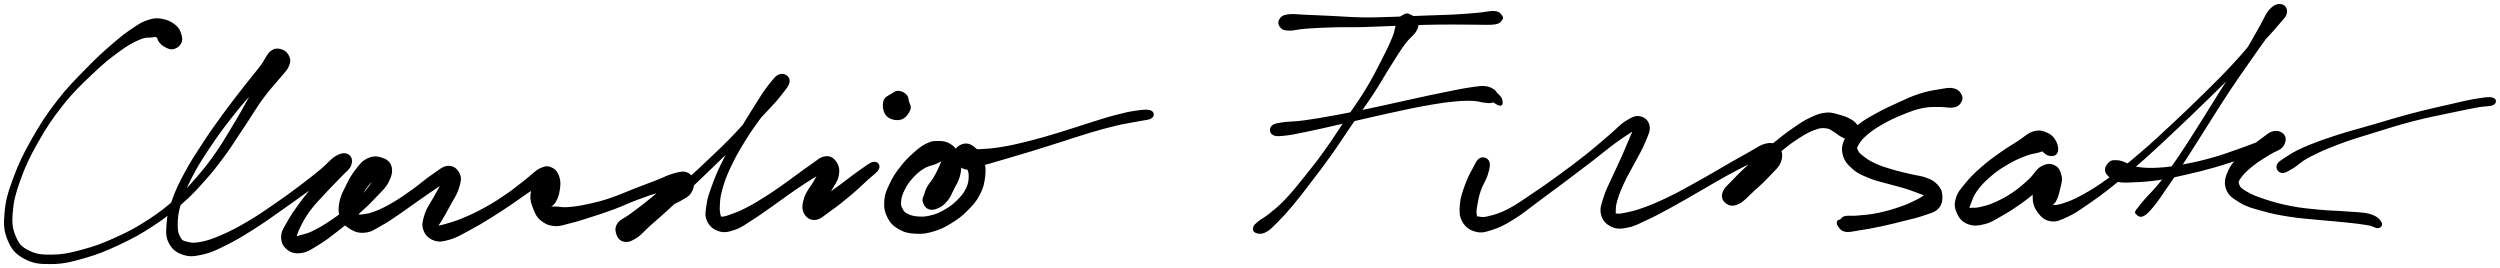
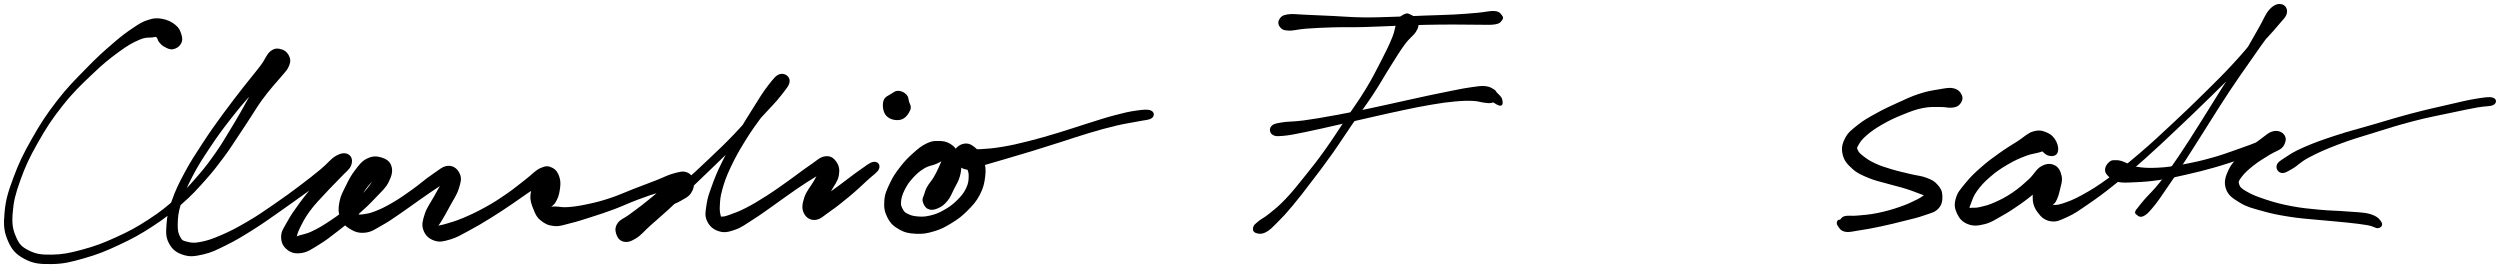
<svg xmlns="http://www.w3.org/2000/svg" id="canvas" viewBox="368.881 489.916 1560.872 167.382">
  <path d="M 481.45,516.98 C 482.40 515.26, 482.33 513.76, 481.64 511.52 C 480.95 509.28, 480.34 507.67, 478.02 505.80 C 475.69 503.92, 473.30 502.76, 470.00 502.16 C 466.70 501.57, 465.09 501.69, 461.51 502.83 C 457.92 503.97, 456.54 504.86, 452.08 507.85 C 447.63 510.84, 445.03 512.76, 439.23 517.79 C 433.42 522.81, 429.95 525.89, 423.07 532.97 C 416.20 540.04, 411.65 544.35, 404.85 553.15 C 398.06 561.96, 394.52 567.42, 389.09 577.00 C 383.67 586.57, 381.09 591.93, 377.72 601.01 C 374.35 610.10, 372.95 614.66, 372.24 622.42 C 371.53 630.17, 371.73 634.04, 374.16 639.79 C 376.59 645.53, 378.99 648.24, 384.41 651.14 C 389.83 654.04, 393.84 654.39, 401.26 654.28 C 408.69 654.18, 413.15 653.01, 421.53 650.61 C 429.90 648.22, 434.66 646.27, 443.15 642.30 C 451.64 638.32, 456.19 635.83, 463.98 630.75 C 471.76 625.67, 475.59 622.56, 482.09 616.88 C 488.59 611.19, 491.30 608.08, 496.47 602.32 C 501.65 596.56, 503.85 593.59, 507.97 588.09 C 512.09 582.59, 513.71 579.82, 517.08 574.80 C 520.46 569.79, 521.90 567.49, 524.84 563.01 C 527.79 558.53, 529.03 556.29, 531.80 552.42 C 534.57 548.55, 536.15 546.76, 538.70 543.66 C 541.24 540.57, 542.52 539.42, 544.52 536.94 C 546.52 534.46, 547.75 533.49, 548.69 531.26 C 549.63 529.02, 549.97 527.74, 549.21 525.76 C 548.46 523.78, 547.12 522.06, 544.92 521.34 C 542.72 520.62, 540.81 520.19, 538.21 522.16 C 535.61 524.13, 535.24 526.80, 531.92 531.19 C 528.61 535.58, 526.31 538.11, 521.64 544.11 C 516.98 550.12, 513.75 554.14, 508.60 561.21 C 503.44 568.28, 500.68 572.11, 495.87 579.47 C 491.07 586.82, 488.39 590.83, 484.55 597.99 C 480.71 605.15, 478.90 608.91, 476.66 615.26 C 474.42 621.61, 473.74 624.49, 473.36 629.74 C 472.99 634.99, 472.81 637.76, 474.78 641.51 C 476.76 645.26, 479.10 647.14, 483.23 648.50 C 487.36 649.87, 490.11 649.52, 495.43 648.33 C 500.74 647.15, 503.63 645.63, 509.80 642.59 C 515.96 639.55, 519.61 637.31, 526.26 633.15 C 532.91 628.99, 536.47 626.35, 543.03 621.78 C 549.60 617.22, 553.11 614.59, 559.09 610.35 C 565.06 606.10, 568.07 603.87, 572.91 600.55 C 577.74 597.22, 580.49 596.04, 583.26 593.73 C 586.03 591.43, 587.15 590.37, 586.77 589.02 C 586.40 587.68, 583.81 586.02, 581.40 587.02 C 578.98 588.01, 577.76 590.46, 574.68 594.01 C 571.60 597.55, 569.68 600.13, 565.99 604.75 C 562.30 609.36, 559.69 612.33, 556.23 617.08 C 552.77 621.83, 550.97 624.38, 548.71 628.49 C 546.44 632.61, 544.96 634.29, 544.90 637.67 C 544.85 641.04, 545.99 643.43, 548.43 645.37 C 550.87 647.32, 553.28 647.98, 557.12 647.38 C 560.96 646.77, 563.12 645.08, 567.63 642.34 C 572.14 639.61, 574.74 637.49, 579.66 633.70 C 584.58 629.92, 587.52 627.59, 592.23 623.42 C 596.94 619.25, 599.44 616.86, 603.21 612.84 C 606.98 608.83, 609.18 607.16, 611.10 603.35 C 613.02 599.55, 613.68 596.77, 612.81 593.83 C 611.94 590.89, 609.68 589.54, 606.75 588.66 C 603.82 587.77, 601.33 587.84, 598.16 589.41 C 594.99 590.98, 593.51 593.15, 590.92 596.52 C 588.32 599.89, 587.12 602.33, 585.19 606.27 C 583.26 610.20, 581.97 612.33, 581.28 616.18 C 580.59 620.02, 580.49 622.26, 581.75 625.51 C 583.00 628.75, 584.50 630.56, 587.54 632.39 C 590.58 634.23, 593.04 635.11, 596.94 634.67 C 600.85 634.24, 602.81 632.54, 607.07 630.20 C 611.33 627.87, 613.53 626.20, 618.25 623.01 C 622.96 619.82, 625.69 617.69, 630.65 614.25 C 635.61 610.81, 638.97 608.39, 643.04 605.80 C 647.11 603.20, 649.54 602.61, 651.01 601.26 C 652.48 599.91, 651.40 598.61, 650.38 599.02 C 649.37 599.44, 648.02 600.48, 645.94 603.34 C 643.87 606.20, 642.30 609.23, 640.02 613.32 C 637.73 617.42, 635.77 619.82, 634.50 623.82 C 633.23 627.83, 632.54 630.19, 633.67 633.35 C 634.79 636.52, 636.90 638.52, 640.12 639.64 C 643.34 640.76, 645.51 640.21, 649.79 638.96 C 654.07 637.72, 656.42 636.15, 661.54 633.43 C 666.65 630.71, 669.94 628.72, 675.37 625.36 C 680.81 621.99, 683.59 620.05, 688.72 616.61 C 693.86 613.17, 696.61 610.93, 701.07 608.15 C 705.53 605.38, 708.66 604.61, 711.04 602.72 C 713.42 600.83, 713.28 599.54, 712.97 598.72 C 712.66 597.90, 711.29 597.71, 709.48 598.62 C 707.66 599.54, 705.68 600.68, 703.90 603.30 C 702.12 605.91, 700.89 608.30, 700.58 611.71 C 700.28 615.11, 701.15 617.25, 702.38 620.33 C 703.61 623.41, 704.24 625.07, 706.74 627.11 C 709.24 629.15, 711.22 630.20, 714.86 630.54 C 718.51 630.87, 720.36 629.91, 724.97 628.79 C 729.57 627.67, 732.46 626.68, 737.88 624.95 C 743.31 623.21, 746.32 622.27, 752.09 620.11 C 757.87 617.95, 761.01 616.31, 766.77 614.16 C 772.53 612.01, 775.90 610.82, 780.90 609.36 C 785.90 607.89, 788.40 607.73, 791.77 606.82 C 795.14 605.91, 796.60 605.78, 797.75 604.79 C 798.90 603.79, 798.54 602.63, 797.53 601.84 C 796.52 601.05, 794.87 600.31, 792.71 600.84 C 790.54 601.37, 789.45 602.46, 786.72 604.49 C 783.99 606.52, 782.32 608.28, 779.06 610.99 C 775.80 613.70, 773.88 615.34, 770.42 618.04 C 766.96 620.74, 764.85 622.22, 761.77 624.50 C 758.68 626.78, 756.53 627.21, 754.98 629.43 C 753.43 631.65, 753.37 633.44, 754.02 635.61 C 754.66 637.78, 755.89 639.72, 758.21 640.27 C 760.53 640.82, 762.32 640.36, 765.62 638.36 C 768.93 636.35, 770.57 633.95, 774.73 630.25 C 778.90 626.55, 781.37 624.51, 786.44 619.86 C 791.51 615.21, 794.33 612.46, 800.08 606.98 C 805.83 601.51, 809.03 598.47, 815.18 592.48 C 821.33 586.48, 824.92 583.11, 830.83 577.01 C 836.73 570.91, 839.64 567.51, 844.68 561.98 C 849.73 556.44, 852.71 553.66, 856.05 549.34 C 859.40 545.03, 861.39 542.94, 861.40 540.40 C 861.41 537.86, 858.61 535.99, 856.09 536.63 C 853.58 537.28, 852.14 539.42, 848.81 543.63 C 845.48 547.85, 843.38 551.50, 839.47 557.70 C 835.55 563.90, 833.15 567.77, 829.23 574.61 C 825.30 581.46, 822.93 585.56, 819.83 591.91 C 816.73 598.26, 815.57 601.25, 813.72 606.38 C 811.86 611.52, 811.14 613.38, 810.53 617.59 C 809.93 621.80, 809.24 624.21, 810.67 627.44 C 812.10 630.68, 814.31 632.67, 817.68 633.77 C 821.04 634.86, 823.32 634.36, 827.50 632.94 C 831.68 631.52, 833.77 629.72, 838.58 626.68 C 843.40 623.65, 846.17 621.54, 851.56 617.76 C 856.96 613.99, 860.16 611.47, 865.55 607.82 C 870.95 604.16, 874.27 602.00, 878.53 599.48 C 882.78 596.96, 885.20 596.62, 886.84 595.23 C 888.47 593.84, 887.63 592.52, 886.72 592.52 C 885.81 592.52, 884.17 593.04, 882.29 595.22 C 880.41 597.39, 879.47 599.73, 877.32 603.38 C 875.16 607.02, 872.74 609.58, 871.50 613.42 C 870.27 617.26, 869.87 619.92, 871.12 622.58 C 872.37 625.24, 874.60 626.96, 877.76 626.73 C 880.92 626.50, 882.65 624.38, 886.92 621.43 C 891.20 618.48, 894.49 615.83, 899.12 611.97 C 903.75 608.11, 906.43 605.50, 910.05 602.14 C 913.67 598.78, 916.36 597.29, 917.22 595.16 C 918.09 593.02, 916.68 591.16, 914.38 591.46 C 912.07 591.77, 909.78 593.90, 905.70 596.69 C 901.62 599.48, 898.75 601.90, 893.98 605.41 C 889.21 608.93, 885.77 611.42, 881.85 614.26 C 877.94 617.10, 875.49 617.85, 874.41 619.62 C 873.33 621.38, 874.95 623.25, 876.46 623.08 C 877.98 622.92, 879.82 621.63, 882.00 618.80 C 884.17 615.98, 885.34 612.81, 887.35 608.97 C 889.37 605.13, 891.39 603.13, 892.07 599.60 C 892.74 596.07, 892.33 593.65, 890.73 591.33 C 889.14 589.01, 887.29 587.56, 884.10 588.00 C 880.90 588.44, 879.18 590.57, 874.77 593.52 C 870.36 596.47, 867.39 598.95, 862.04 602.74 C 856.68 606.52, 853.43 608.95, 847.99 612.43 C 842.55 615.91, 839.52 617.74, 834.84 620.15 C 830.15 622.56, 827.60 623.39, 824.56 624.49 C 821.51 625.58, 820.85 625.63, 819.61 625.64 C 818.37 625.64, 818.71 625.97, 818.34 624.51 C 817.98 623.06, 817.61 621.64, 817.80 618.37 C 818.00 615.11, 817.98 613.03, 819.34 608.20 C 820.70 603.36, 821.69 600.36, 824.59 594.19 C 827.50 588.03, 829.79 583.93, 833.85 577.37 C 837.91 570.80, 840.67 567.18, 844.88 561.36 C 849.08 555.53, 851.87 552.37, 854.88 548.25 C 857.90 544.13, 859.59 542.81, 859.95 540.76 C 860.31 538.72, 858.46 537.06, 856.69 538.03 C 854.93 538.99, 854.27 541.43, 851.14 545.59 C 848.01 549.74, 845.74 553.13, 841.04 558.81 C 836.34 564.49, 833.44 567.87, 827.65 573.97 C 821.86 580.06, 818.26 583.38, 812.08 589.27 C 805.91 595.15, 802.66 598.17, 796.77 603.38 C 790.88 608.59, 788.01 611.25, 782.65 615.32 C 777.28 619.39, 774.55 621.00, 769.95 623.74 C 765.34 626.48, 762.52 627.06, 759.63 629.03 C 756.75 631.00, 755.93 631.94, 755.51 633.60 C 755.09 635.26, 756.21 636.55, 757.53 637.32 C 758.86 638.09, 760.04 638.48, 762.13 637.47 C 764.22 636.45, 765.18 634.68, 767.97 632.25 C 770.76 629.82, 772.71 627.93, 776.09 625.32 C 779.46 622.70, 781.34 621.25, 784.85 619.16 C 788.36 617.07, 790.63 616.67, 793.64 614.87 C 796.66 613.08, 798.36 612.53, 799.92 610.18 C 801.49 607.83, 801.95 605.55, 801.47 603.11 C 801.00 600.67, 799.92 598.86, 797.54 597.97 C 795.16 597.08, 793.35 597.68, 789.59 598.68 C 785.82 599.67, 783.72 601.01, 778.72 602.95 C 773.71 604.88, 770.32 606.14, 764.57 608.36 C 758.82 610.59, 755.68 612.17, 749.96 614.06 C 744.24 615.96, 741.27 616.70, 735.98 617.83 C 730.68 618.96, 727.59 619.43, 723.49 619.73 C 719.39 620.03, 717.90 619.33, 715.49 619.33 C 713.08 619.32, 712.18 619.73, 711.45 619.72 C 710.72 619.71, 711.06 620.06, 711.85 619.26 C 712.65 618.47, 714.24 617.85, 715.43 615.76 C 716.63 613.68, 717.37 611.84, 717.83 608.84 C 718.29 605.84, 718.59 603.50, 717.72 600.76 C 716.85 598.01, 715.72 596.22, 713.50 595.12 C 711.28 594.02, 709.87 593.79, 706.60 595.26 C 703.33 596.73, 701.42 599.23, 697.15 602.48 C 692.89 605.72, 690.28 608.05, 685.26 611.50 C 680.24 614.95, 677.49 616.74, 672.08 619.73 C 666.67 622.72, 663.18 624.36, 658.21 626.46 C 653.23 628.55, 650.57 629.20, 647.21 630.21 C 643.85 631.23, 642.72 631.12, 641.41 631.52 C 640.10 631.93, 640.17 632.93, 640.67 632.23 C 641.17 631.52, 642.18 630.75, 643.91 627.99 C 645.64 625.23, 647.13 622.48, 649.32 618.42 C 651.50 614.35, 653.57 611.61, 654.81 607.67 C 656.06 603.72, 656.74 601.44, 655.52 598.70 C 654.31 595.95, 652.08 593.81, 648.74 593.94 C 645.41 594.08, 643.27 596.43, 638.85 599.36 C 634.44 602.29, 631.58 605.10, 626.67 608.58 C 621.77 612.07, 619.01 614.06, 614.33 616.80 C 609.65 619.54, 607.03 620.79, 603.29 622.27 C 599.54 623.75, 597.90 623.86, 595.61 624.21 C 593.32 624.56, 592.87 624.28, 591.83 624.02 C 590.79 623.77, 590.44 623.98, 590.42 622.93 C 590.39 621.88, 590.86 621.12, 591.72 618.77 C 592.57 616.42, 593.03 614.14, 594.67 611.17 C 596.32 608.21, 597.78 606.32, 599.92 603.94 C 602.06 601.57, 603.98 601.08, 605.39 599.30 C 606.81 597.52, 606.91 596.05, 607.01 595.04 C 607.10 594.03, 606.49 593.36, 605.86 594.26 C 605.23 595.17, 605.40 596.75, 603.86 599.57 C 602.32 602.38, 601.33 604.55, 598.16 608.34 C 594.98 612.14, 592.48 614.63, 587.96 618.55 C 583.44 622.48, 580.41 624.71, 575.54 627.98 C 570.67 631.25, 567.81 632.93, 563.60 634.91 C 559.40 636.89, 556.95 636.77, 554.52 637.88 C 552.10 638.98, 551.79 640.19, 551.50 640.44 C 551.21 640.68, 552.25 640.75, 553.07 639.09 C 553.89 637.43, 553.82 635.69, 555.61 632.14 C 557.39 628.58, 558.73 625.76, 562.01 621.31 C 565.29 616.86, 568.11 614.15, 572.01 609.90 C 575.90 605.65, 578.33 603.48, 581.47 600.08 C 584.60 596.67, 586.72 595.53, 587.70 592.88 C 588.67 590.24, 588.05 587.92, 586.33 586.85 C 584.61 585.77, 582.47 585.70, 579.10 587.52 C 575.72 589.34, 574.03 592.17, 569.44 595.94 C 564.86 599.71, 562.00 601.99, 556.18 606.36 C 550.35 610.74, 546.82 613.35, 540.30 617.82 C 533.78 622.29, 530.18 624.85, 523.57 628.71 C 516.96 632.57, 513.18 634.57, 507.27 637.13 C 501.35 639.68, 498.37 640.66, 494.00 641.49 C 489.63 642.32, 488.00 641.94, 485.41 641.28 C 482.81 640.62, 482.24 640.44, 481.03 638.20 C 479.82 635.95, 479.26 634.30, 479.34 630.03 C 479.42 625.76, 479.60 622.82, 481.43 616.83 C 483.26 610.84, 484.87 607.06, 488.48 600.06 C 492.09 593.07, 494.72 589.05, 499.50 581.85 C 504.28 574.65, 507.06 570.86, 512.37 564.06 C 517.68 557.26, 520.97 553.33, 526.05 547.86 C 531.13 542.39, 533.76 540.12, 537.79 536.70 C 541.81 533.29, 544.33 532.93, 546.18 530.80 C 548.02 528.68, 547.53 527.53, 547.00 526.07 C 546.48 524.62, 545.05 523.63, 543.56 523.52 C 542.06 523.42, 540.97 523.96, 539.52 525.55 C 538.08 527.13, 537.84 528.75, 536.35 531.44 C 534.87 534.13, 534.16 535.56, 532.10 539.01 C 530.03 542.45, 528.49 544.47, 526.02 548.64 C 523.54 552.81, 522.41 555.20, 519.73 559.86 C 517.04 564.51, 515.71 566.83, 512.59 571.91 C 509.46 577.00, 507.98 579.78, 504.11 585.29 C 500.23 590.80, 498.17 593.75, 493.23 599.46 C 488.29 605.17, 485.70 608.25, 479.41 613.84 C 473.13 619.44, 469.41 622.48, 461.81 627.42 C 454.21 632.36, 449.72 634.77, 441.42 638.54 C 433.12 642.31, 428.36 644.09, 420.31 646.26 C 412.27 648.43, 407.92 649.31, 401.19 649.40 C 394.47 649.50, 391.25 649.03, 386.69 646.75 C 382.13 644.46, 380.48 642.77, 378.41 637.97 C 376.33 633.17, 375.76 629.90, 376.31 622.76 C 376.85 615.62, 377.97 611.07, 381.13 602.25 C 384.29 593.44, 386.79 588.08, 392.11 578.71 C 397.43 569.34, 400.93 563.94, 407.72 555.40 C 414.51 546.85, 419.08 542.65, 426.06 535.98 C 433.04 529.31, 436.70 526.37, 442.62 522.04 C 448.54 517.70, 451.40 516.16, 455.67 514.30 C 459.93 512.45, 461.71 513.07, 463.95 512.78 C 466.19 512.49, 465.93 512.20, 466.87 512.85 C 467.82 513.50, 467.63 514.83, 468.66 516.03 C 469.69 517.22, 470.37 518.02, 472.02 518.85 C 473.66 519.67, 474.99 520.51, 476.88 520.14 C 478.76 519.76, 480.49 518.70, 481.45 516.98" style="stroke: black; fill: black;" />
  <path d="M 930.00,547.14 C 928.28 547.02, 927.71 547.52, 925.88 548.73 C 924.06 549.95, 921.53 550.59, 920.88 553.22 C 920.24 555.86, 920.61 559.73, 922.65 561.91 C 924.70 564.10, 928.30 564.85, 931.11 564.17 C 933.92 563.48, 935.75 560.67, 936.71 558.48 C 937.66 556.30, 936.33 555.08, 935.89 553.25 C 935.44 551.42, 935.65 550.56, 934.47 549.34 C 933.30 548.11, 931.71 547.26, 930.00 547.14" style="stroke: black; fill: black;" />
  <path d="M 948.52,619.95 C 950.26 620.75, 951.90 620.51, 954.20 619.53 C 956.49 618.56, 958.01 617.45, 959.99 615.07 C 961.98 612.70, 962.57 610.69, 964.12 607.64 C 965.66 604.59, 966.85 603.00, 967.71 599.81 C 968.58 596.62, 968.68 594.62, 968.44 591.69 C 968.21 588.76, 967.87 587.47, 966.55 585.15 C 965.22 582.84, 964.15 581.45, 961.84 580.11 C 959.53 578.76, 957.84 578.47, 955.00 578.43 C 952.15 578.39, 950.77 578.40, 947.62 579.91 C 944.47 581.41, 942.52 583.04, 939.25 585.96 C 935.97 588.88, 934.09 590.84, 931.24 594.52 C 928.40 598.19, 926.97 600.21, 925.02 604.34 C 923.07 608.47, 921.81 610.92, 921.50 615.17 C 921.18 619.41, 921.61 622.05, 923.42 625.56 C 925.23 629.08, 927.07 630.77, 930.54 632.74 C 934.01 634.70, 936.49 635.15, 940.77 635.37 C 945.04 635.59, 947.52 635.16, 951.91 633.85 C 956.29 632.54, 958.57 631.34, 962.68 628.81 C 966.80 626.27, 968.98 624.67, 972.48 621.17 C 975.98 617.66, 977.98 615.51, 980.19 611.28 C 982.39 607.06, 982.99 604.25, 983.49 600.06 C 983.99 595.87, 983.71 593.67, 982.69 590.33 C 981.68 586.99, 980.62 585.42, 978.41 583.36 C 976.20 581.30, 974.25 579.88, 971.64 580.03 C 969.04 580.18, 966.41 581.87, 965.38 584.09 C 964.35 586.31, 964.98 588.88, 966.48 591.13 C 967.99 593.39, 969.67 595.04, 972.90 595.36 C 976.13 595.68, 977.97 594.05, 982.64 592.73 C 987.30 591.42, 990.23 590.54, 996.22 588.78 C 1002.21 587.02, 1005.65 586.04, 1012.59 583.92 C 1019.53 581.80, 1023.69 580.45, 1030.94 578.16 C 1038.18 575.87, 1041.85 574.52, 1048.84 572.45 C 1055.83 570.39, 1059.75 569.28, 1065.89 567.83 C 1072.03 566.38, 1075.17 566.11, 1079.53 565.20 C 1083.90 564.29, 1086.17 564.42, 1087.72 563.25 C 1089.26 562.09, 1089.09 560.13, 1087.26 559.37 C 1085.42 558.60, 1083.08 558.81, 1078.54 559.43 C 1074.00 560.05, 1070.77 560.81, 1064.54 562.46 C 1058.31 564.11, 1054.41 565.49, 1047.39 567.67 C 1040.37 569.85, 1036.72 571.20, 1029.46 573.37 C 1022.20 575.54, 1018.05 576.79, 1011.09 578.54 C 1004.14 580.28, 1000.68 581.08, 994.68 582.08 C 988.67 583.08, 985.34 583.32, 981.06 583.55 C 976.77 583.77, 975.13 583.03, 973.25 583.21 C 971.37 583.38, 972.16 583.71, 971.65 584.41 C 971.14 585.11, 971.02 585.90, 970.68 586.72 C 970.35 587.54, 969.94 587.84, 969.96 588.51 C 969.98 589.18, 970.29 589.04, 970.80 590.07 C 971.31 591.09, 971.83 591.77, 972.50 593.64 C 973.18 595.51, 974.16 596.64, 974.17 599.41 C 974.19 602.18, 974.09 604.30, 972.59 607.49 C 971.10 610.68, 969.54 612.55, 966.70 615.36 C 963.85 618.17, 961.82 619.61, 958.38 621.54 C 954.95 623.48, 952.91 624.23, 949.52 625.02 C 946.12 625.81, 944.23 625.75, 941.40 625.51 C 938.57 625.27, 937.20 624.75, 935.36 623.84 C 933.52 622.92, 933.09 622.51, 932.20 620.92 C 931.32 619.34, 930.74 618.42, 930.94 615.90 C 931.15 613.38, 931.71 611.36, 933.22 608.30 C 934.74 605.24, 936.03 603.34, 938.54 600.60 C 941.04 597.86, 942.84 596.33, 945.76 594.58 C 948.67 592.83, 950.84 592.82, 953.11 591.84 C 955.37 590.85, 955.99 590.43, 957.07 589.66 C 958.15 588.90, 958.31 588.30, 958.51 588.01 C 958.71 587.72, 958.34 587.66, 958.05 588.21 C 957.76 588.76, 957.66 589.33, 957.07 590.76 C 956.48 592.19, 956.09 593.29, 955.10 595.35 C 954.11 597.42, 953.50 598.78, 952.11 601.06 C 950.73 603.34, 949.34 604.70, 948.19 606.77 C 947.05 608.84, 946.92 609.65, 946.37 611.41 C 945.83 613.17, 945.04 613.86, 945.47 615.57 C 945.90 617.28, 946.77 619.16, 948.52 619.95" style="stroke: black; fill: black;" />
  <path d="M 1249.73,499.67 C 1248.57 499.21, 1247.89 498.35, 1246.30 499.05 C 1244.71 499.75, 1243.31 500.28, 1241.78 503.16 C 1240.24 506.03, 1240.63 508.42, 1238.60 513.41 C 1236.58 518.41, 1235.01 521.57, 1231.65 528.12 C 1228.28 534.67, 1226.25 538.81, 1221.78 546.15 C 1217.32 553.48, 1214.36 557.27, 1209.31 564.81 C 1204.26 572.34, 1201.61 576.71, 1196.51 583.82 C 1191.42 590.93, 1188.77 594.22, 1183.83 600.37 C 1178.89 606.52, 1176.25 609.90, 1171.82 614.55 C 1167.40 619.21, 1165.09 620.88, 1161.71 623.65 C 1158.34 626.42, 1156.91 626.76, 1154.93 628.40 C 1152.95 630.05, 1152.16 630.57, 1151.79 631.87 C 1151.42 633.16, 1151.67 634.34, 1153.08 634.87 C 1154.49 635.40, 1156.26 635.81, 1158.85 634.52 C 1161.44 633.24, 1162.69 631.75, 1166.04 628.43 C 1169.39 625.11, 1171.37 623.01, 1175.61 617.93 C 1179.86 612.86, 1182.43 609.41, 1187.28 603.07 C 1192.12 596.72, 1194.75 593.38, 1199.85 586.20 C 1204.95 579.02, 1207.60 574.68, 1212.78 567.17 C 1217.96 559.66, 1220.96 555.89, 1225.73 548.65 C 1230.50 541.41, 1232.66 537.24, 1236.64 530.98 C 1240.61 524.71, 1242.41 521.63, 1245.59 517.32 C 1248.76 513.01, 1250.85 512.09, 1252.53 509.44 C 1254.22 506.78, 1254.11 505.67, 1254.01 504.05 C 1253.92 502.44, 1252.93 502.25, 1252.07 501.37 C 1251.22 500.49, 1250.88 500.13, 1249.73 499.67" style="stroke: black; fill: black;" />
  <path d="M 1168.42,506.51 C 1169.47 507.77, 1170.12 508.37, 1173.31 508.53 C 1176.50 508.69, 1178.78 507.72, 1184.37 507.31 C 1189.96 506.91, 1194.19 506.69, 1201.28 506.49 C 1208.37 506.29, 1212.18 506.51, 1219.82 506.32 C 1227.47 506.14, 1231.71 505.85, 1239.50 505.57 C 1247.29 505.29, 1251.30 505.08, 1258.77 504.92 C 1266.25 504.75, 1270.25 504.75, 1276.87 504.74 C 1283.49 504.73, 1286.77 504.88, 1291.87 504.86 C 1296.97 504.84, 1299.51 505.12, 1302.37 504.62 C 1305.23 504.12, 1305.41 503.31, 1306.19 502.35 C 1306.96 501.40, 1307.08 500.84, 1306.26 499.84 C 1305.44 498.83, 1305.04 497.62, 1302.11 497.33 C 1299.17 497.04, 1296.66 497.95, 1291.59 498.38 C 1286.51 498.81, 1283.32 499.13, 1276.73 499.48 C 1270.14 499.83, 1266.11 499.84, 1258.63 500.13 C 1251.15 500.41, 1247.11 500.66, 1239.34 500.89 C 1231.58 501.11, 1227.40 501.36, 1219.79 501.26 C 1212.19 501.17, 1208.45 500.73, 1201.33 500.40 C 1194.22 500.08, 1189.94 499.83, 1184.23 499.63 C 1178.52 499.43, 1176.04 498.88, 1172.80 499.40 C 1169.57 499.92, 1168.94 500.81, 1168.06 502.23 C 1167.18 503.65, 1167.37 505.25, 1168.42 506.51" style="stroke: black; fill: black;" />
  <path d="M 1163.51,573.54 C 1164.94 574.57, 1166.07 574.56, 1170.14 574.22 C 1174.20 573.88, 1177.19 573.19, 1183.85 571.85 C 1190.51 570.51, 1195.26 569.36, 1203.43 567.53 C 1211.61 565.69, 1216.46 564.52, 1224.75 562.66 C 1233.03 560.80, 1237.25 559.79, 1244.84 558.20 C 1252.44 556.62, 1256.26 555.82, 1262.72 554.74 C 1269.19 553.65, 1272.03 553.24, 1277.17 552.78 C 1282.31 552.31, 1284.80 552.27, 1288.41 552.41 C 1292.03 552.55, 1293.03 553.21, 1295.25 553.47 C 1297.47 553.74, 1298.24 553.94, 1299.51 553.74 C 1300.77 553.55, 1301.56 553.30, 1301.57 552.50 C 1301.58 551.70, 1300.34 550.11, 1299.55 549.73 C 1298.77 549.35, 1296.48 549.46, 1297.64 550.59 C 1298.79 551.73, 1303.63 555.16, 1305.34 555.40 C 1307.05 555.64, 1306.65 553.27, 1306.20 551.81 C 1305.75 550.34, 1304.10 549.22, 1303.10 548.06 C 1302.10 546.91, 1302.57 546.83, 1301.20 546.05 C 1299.83 545.28, 1298.88 544.45, 1296.24 544.19 C 1293.60 543.94, 1292.00 544.25, 1288.02 544.79 C 1284.04 545.32, 1281.58 545.85, 1276.33 546.87 C 1271.09 547.88, 1268.28 548.46, 1261.79 549.84 C 1255.30 551.21, 1251.50 552.09, 1243.89 553.76 C 1236.29 555.42, 1232.07 556.45, 1223.77 558.17 C 1215.47 559.90, 1210.58 560.89, 1202.39 562.38 C 1194.20 563.87, 1189.44 564.72, 1182.80 565.61 C 1176.16 566.50, 1173.16 566.16, 1169.19 566.85 C 1165.22 567.54, 1164.11 567.73, 1162.97 569.07 C 1161.84 570.41, 1162.08 572.51, 1163.51 573.54" style="stroke: black; fill: black;" />
-   <path d="M 1293.16,589.01 C 1291.26 589.90, 1290.59 592.03, 1288.77 595.33 C 1286.94 598.62, 1285.62 601.05, 1284.03 605.48 C 1282.45 609.92, 1281.20 613.00, 1280.85 617.50 C 1280.50 622.01, 1280.42 624.71, 1282.27 628.02 C 1284.13 631.32, 1286.49 633.06, 1290.12 634.05 C 1293.76 635.04, 1295.73 634.48, 1300.44 632.97 C 1305.15 631.45, 1307.96 630.00, 1313.67 626.49 C 1319.39 622.98, 1322.58 620.13, 1329.01 615.41 C 1335.44 610.70, 1339.16 607.91, 1345.82 602.92 C 1352.48 597.92, 1356.07 595.23, 1362.31 590.43 C 1368.56 585.63, 1371.89 582.71, 1377.06 578.91 C 1382.22 575.11, 1384.91 573.61, 1388.13 571.42 C 1391.35 569.24, 1392.60 568.74, 1393.15 567.98 C 1393.71 567.23, 1392.07 566.23, 1390.90 567.64 C 1389.73 569.04, 1389.08 571.04, 1387.30 575.01 C 1385.52 578.97, 1384.28 582.32, 1382.00 587.47 C 1379.71 592.61, 1378.16 595.61, 1375.88 600.73 C 1373.60 605.84, 1371.98 608.45, 1370.59 613.04 C 1369.20 617.63, 1368.06 620.10, 1368.95 623.68 C 1369.83 627.27, 1371.80 629.41, 1375.03 630.98 C 1378.25 632.55, 1380.60 632.40, 1385.06 631.53 C 1389.52 630.66, 1391.82 629.20, 1397.32 626.64 C 1402.82 624.09, 1406.09 622.29, 1412.57 618.75 C 1419.05 615.22, 1422.85 612.91, 1429.73 608.97 C 1436.60 605.04, 1440.39 602.67, 1446.95 599.09 C 1453.52 595.52, 1457.12 593.57, 1462.56 591.11 C 1467.99 588.64, 1471.33 588.12, 1474.13 586.78 C 1476.93 585.44, 1476.90 584.62, 1476.57 584.41 C 1476.24 584.19, 1474.53 583.98, 1472.50 585.70 C 1470.47 587.42, 1469.48 589.76, 1466.43 592.99 C 1463.38 596.21, 1460.90 598.62, 1457.24 601.82 C 1453.59 605.02, 1450.20 606.38, 1448.14 608.97 C 1446.08 611.55, 1446.14 613.40, 1446.94 614.74 C 1447.74 616.08, 1449.93 617.08, 1452.15 615.66 C 1454.37 614.24, 1454.92 611.52, 1458.05 607.64 C 1461.17 603.76, 1463.43 600.84, 1467.77 596.26 C 1472.12 591.69, 1474.94 588.89, 1479.78 584.77 C 1484.62 580.66, 1487.47 578.55, 1491.96 575.67 C 1496.46 572.79, 1498.81 571.59, 1502.27 570.37 C 1505.72 569.15, 1506.91 569.32, 1509.23 569.57 C 1511.55 569.83, 1512.03 570.63, 1513.85 571.65 C 1515.66 572.67, 1516.49 573.72, 1518.30 574.68 C 1520.12 575.65, 1521.10 576.25, 1522.92 576.48 C 1524.74 576.70, 1526.07 576.72, 1527.39 575.80 C 1528.71 574.88, 1529.43 573.46, 1529.52 571.87 C 1529.61 570.28, 1528.97 569.30, 1527.82 567.84 C 1526.68 566.38, 1525.86 565.71, 1523.79 564.57 C 1521.71 563.42, 1520.37 562.89, 1517.44 562.12 C 1514.51 561.35, 1512.73 560.42, 1509.14 560.73 C 1505.55 561.05, 1503.63 561.75, 1499.49 563.68 C 1495.35 565.62, 1493.18 567.13, 1488.45 570.40 C 1483.72 573.67, 1480.96 575.87, 1475.84 580.03 C 1470.71 584.18, 1467.67 586.79, 1462.82 591.18 C 1457.97 595.58, 1455.20 598.18, 1451.60 602.01 C 1447.99 605.84, 1445.70 607.41, 1444.78 610.34 C 1443.86 613.27, 1445.12 615.36, 1447.00 616.66 C 1448.89 617.97, 1450.89 618.40, 1454.20 616.85 C 1457.52 615.30, 1459.73 612.40, 1463.57 608.93 C 1467.41 605.45, 1470.03 603.14, 1473.39 599.49 C 1476.76 595.84, 1479.16 594.12, 1480.38 590.69 C 1481.61 587.27, 1481.19 584.52, 1479.52 582.37 C 1477.85 580.21, 1475.94 579.20, 1472.03 579.92 C 1468.13 580.63, 1465.49 582.97, 1459.99 585.93 C 1454.49 588.89, 1451.07 591.00, 1444.52 594.74 C 1437.98 598.47, 1434.18 600.81, 1427.28 604.60 C 1420.37 608.40, 1416.52 610.60, 1409.99 613.72 C 1403.47 616.84, 1399.98 618.29, 1394.66 620.20 C 1389.35 622.12, 1386.77 622.59, 1383.41 623.28 C 1380.06 623.98, 1379.13 623.88, 1377.89 623.70 C 1376.64 623.51, 1377.14 624.05, 1377.18 622.36 C 1377.22 620.67, 1377.00 618.97, 1378.07 615.25 C 1379.14 611.53, 1380.29 608.61, 1382.54 603.75 C 1384.79 598.90, 1386.70 596.03, 1389.31 590.99 C 1391.93 585.95, 1393.83 583.01, 1395.63 578.54 C 1397.43 574.08, 1398.86 571.78, 1398.32 568.68 C 1397.78 565.57, 1395.70 563.63, 1392.92 563.03 C 1390.15 562.43, 1388.28 563.33, 1384.45 565.67 C 1380.61 568.01, 1378.76 570.51, 1373.75 574.72 C 1368.75 578.93, 1365.57 581.85, 1359.42 586.74 C 1353.28 591.63, 1349.73 594.28, 1343.04 599.15 C 1336.36 604.03, 1332.49 606.75, 1325.99 611.10 C 1319.48 615.45, 1316.07 618.05, 1310.52 620.91 C 1304.97 623.77, 1301.91 624.44, 1298.23 625.38 C 1294.54 626.32, 1293.65 625.83, 1292.09 625.61 C 1290.53 625.39, 1290.73 625.69, 1290.44 624.29 C 1290.15 622.89, 1290.12 621.75, 1290.63 618.61 C 1291.14 615.47, 1291.67 612.55, 1293.00 608.60 C 1294.33 604.66, 1296.24 602.44, 1297.29 598.90 C 1298.33 595.36, 1299.06 592.88, 1298.23 590.91 C 1297.41 588.93, 1295.05 588.13, 1293.16 589.01" style="stroke: black; fill: black;" />
  <path d="M 1593.32,549.62 C 1592.56 547.85, 1591.39 546.24, 1588.57 545.57 C 1585.75 544.89, 1583.50 545.55, 1579.21 546.24 C 1574.93 546.93, 1572.18 547.36, 1567.14 549.01 C 1562.09 550.66, 1559.30 552.07, 1553.99 554.48 C 1548.68 556.89, 1545.57 558.30, 1540.59 561.06 C 1535.60 563.83, 1532.94 565.23, 1529.08 568.31 C 1525.21 571.40, 1523.10 572.88, 1521.26 576.50 C 1519.42 580.12, 1518.96 582.73, 1519.87 586.43 C 1520.79 590.13, 1522.67 592.20, 1525.83 595.02 C 1528.99 597.84, 1531.39 598.73, 1535.66 600.53 C 1539.94 602.34, 1542.53 602.71, 1547.20 604.07 C 1551.88 605.43, 1554.84 606.02, 1559.03 607.33 C 1563.22 608.65, 1565.33 609.63, 1568.16 610.63 C 1571.00 611.62, 1571.84 612.08, 1573.19 612.32 C 1574.55 612.57, 1575.13 612.09, 1574.94 611.85 C 1574.76 611.62, 1574.00 610.57, 1572.27 611.15 C 1570.54 611.73, 1569.67 613.09, 1566.29 614.76 C 1562.91 616.43, 1560.36 617.76, 1555.37 619.48 C 1550.37 621.21, 1546.64 622.27, 1541.31 623.38 C 1535.97 624.48, 1532.71 624.63, 1528.68 625.00 C 1524.64 625.37, 1523.17 624.85, 1521.12 625.25 C 1519.08 625.64, 1519.08 626.51, 1518.46 626.97 C 1517.83 627.43, 1518.38 627.36, 1518.00 627.55 C 1517.62 627.74, 1516.82 627.34, 1516.54 627.94 C 1516.27 628.53, 1515.76 629.30, 1516.62 630.52 C 1517.48 631.75, 1518.22 633.53, 1520.83 634.08 C 1523.45 634.63, 1525.27 633.91, 1529.67 633.26 C 1534.08 632.61, 1537.26 632.03, 1542.87 630.84 C 1548.47 629.66, 1552.25 628.71, 1557.70 627.33 C 1563.15 625.94, 1565.90 625.42, 1570.12 623.91 C 1574.33 622.40, 1576.59 622.15, 1578.78 619.77 C 1580.98 617.38, 1581.22 614.84, 1581.09 611.99 C 1580.96 609.13, 1580.05 607.61, 1578.15 605.49 C 1576.24 603.37, 1574.94 602.70, 1571.58 601.40 C 1568.22 600.11, 1565.74 600.10, 1561.34 599.02 C 1556.95 597.94, 1554.01 597.36, 1549.60 596.02 C 1545.19 594.68, 1542.83 593.97, 1539.30 592.32 C 1535.77 590.68, 1534.12 589.48, 1531.94 587.79 C 1529.75 586.10, 1529.01 585.33, 1528.36 583.86 C 1527.70 582.38, 1527.55 582.36, 1528.65 580.41 C 1529.76 578.46, 1530.81 576.76, 1533.88 574.10 C 1536.95 571.44, 1539.41 569.73, 1543.99 567.10 C 1548.57 564.48, 1551.72 563.02, 1556.78 560.98 C 1561.83 558.94, 1564.57 557.85, 1569.25 556.90 C 1573.92 555.95, 1576.41 556.28, 1580.15 556.22 C 1583.88 556.16, 1585.48 556.97, 1587.93 556.60 C 1590.37 556.23, 1591.30 555.78, 1592.38 554.38 C 1593.46 552.98, 1594.09 551.38, 1593.32 549.62" style="stroke: black; fill: black;" />
  <path d="M 1648.18,586.66 C 1650.09 587.10, 1652.12 586.88, 1652.94 585.24 C 1653.76 583.61, 1653.51 580.90, 1652.27 578.48 C 1651.03 576.07, 1649.51 574.37, 1646.75 573.17 C 1643.98 571.97, 1641.98 571.43, 1638.44 572.47 C 1634.89 573.51, 1633.18 575.71, 1629.01 578.38 C 1624.85 581.05, 1622.18 582.54, 1617.59 585.81 C 1613.01 589.08, 1610.29 591.02, 1606.09 594.73 C 1601.88 598.43, 1599.69 600.52, 1596.57 604.33 C 1593.45 608.15, 1591.58 610.07, 1590.49 613.80 C 1589.41 617.52, 1589.70 619.83, 1591.15 622.95 C 1592.59 626.08, 1594.38 628.11, 1597.71 629.40 C 1601.03 630.69, 1603.63 630.41, 1607.76 629.40 C 1611.89 628.39, 1613.90 626.85, 1618.35 624.36 C 1622.81 621.87, 1625.48 620.14, 1630.03 616.94 C 1634.57 613.75, 1637.21 611.46, 1641.07 608.38 C 1644.93 605.30, 1647.36 603.78, 1649.33 601.53 C 1651.29 599.27, 1651.41 597.97, 1650.90 597.12 C 1650.39 596.27, 1648.63 596.08, 1646.78 597.27 C 1644.92 598.46, 1643.28 600.01, 1641.62 603.07 C 1639.96 606.12, 1638.55 608.78, 1638.48 612.54 C 1638.41 616.31, 1639.14 618.91, 1641.27 621.91 C 1643.41 624.91, 1645.53 626.95, 1649.16 627.56 C 1652.79 628.16, 1654.80 627.03, 1659.41 624.94 C 1664.01 622.85, 1666.37 621.10, 1672.20 617.10 C 1678.03 613.10, 1681.46 610.64, 1688.57 604.95 C 1695.68 599.26, 1699.83 595.69, 1707.74 588.66 C 1715.65 581.62, 1720.01 577.41, 1728.11 569.77 C 1736.21 562.12, 1740.60 557.90, 1748.24 550.43 C 1755.88 542.96, 1759.84 539.13, 1766.31 532.42 C 1772.78 525.70, 1775.70 522.23, 1780.59 516.84 C 1785.49 511.46, 1787.66 509.28, 1790.78 505.49 C 1793.90 501.71, 1795.72 500.43, 1796.21 497.94 C 1796.70 495.44, 1795.20 493.40, 1793.22 493.03 C 1791.24 492.65, 1789.06 493.11, 1786.31 496.05 C 1783.56 499.00, 1782.83 501.98, 1779.47 507.74 C 1776.12 513.51, 1774.10 517.43, 1769.54 524.87 C 1764.98 532.32, 1762.04 536.50, 1756.68 544.98 C 1751.32 553.46, 1748.18 558.72, 1742.75 567.27 C 1737.33 575.82, 1734.54 580.37, 1729.56 587.71 C 1724.58 595.06, 1722.14 598.55, 1717.84 603.99 C 1713.54 609.42, 1710.88 611.62, 1708.05 614.89 C 1705.22 618.15, 1704.73 619.01, 1703.69 620.32 C 1702.64 621.62, 1703.02 620.82, 1702.83 621.40 C 1702.64 621.97, 1701.97 622.56, 1702.73 623.19 C 1703.50 623.81, 1704.63 625.38, 1706.65 624.53 C 1708.66 623.68, 1709.82 622.50, 1712.80 618.94 C 1715.79 615.39, 1717.57 612.56, 1721.58 606.75 C 1725.59 600.95, 1727.98 597.39, 1732.86 589.90 C 1737.73 582.41, 1740.51 577.85, 1745.95 569.30 C 1751.39 560.75, 1754.54 555.52, 1760.07 547.17 C 1765.60 538.81, 1768.61 534.68, 1773.60 527.53 C 1778.60 520.38, 1781.13 516.66, 1785.04 511.42 C 1788.95 506.18, 1791.19 504.50, 1793.16 501.33 C 1795.12 498.17, 1795.33 496.91, 1794.85 495.58 C 1794.37 494.25, 1792.52 493.41, 1790.76 494.67 C 1788.99 495.93, 1788.73 498.01, 1786.03 501.87 C 1783.33 505.74, 1781.72 508.38, 1777.24 513.98 C 1772.76 519.58, 1769.89 523.08, 1763.62 529.88 C 1757.34 536.68, 1753.42 540.52, 1745.85 547.99 C 1738.28 555.47, 1733.88 559.69, 1725.76 567.26 C 1717.64 574.82, 1713.25 579.00, 1705.27 585.82 C 1697.28 592.63, 1693.06 596.10, 1685.82 601.35 C 1678.59 606.60, 1674.96 608.84, 1669.09 612.07 C 1663.22 615.31, 1660.29 616.29, 1656.47 617.54 C 1652.65 618.80, 1651.50 618.20, 1649.99 618.35 C 1648.48 618.50, 1648.50 618.87, 1648.92 618.27 C 1649.34 617.67, 1650.96 617.40, 1652.09 615.36 C 1653.22 613.31, 1653.88 611.12, 1654.58 608.03 C 1655.27 604.94, 1656.19 602.82, 1655.57 599.91 C 1654.94 597.01, 1653.86 594.67, 1651.46 593.53 C 1649.06 592.38, 1646.69 592.43, 1643.56 594.18 C 1640.43 595.92, 1639.41 598.97, 1635.83 602.25 C 1632.24 605.53, 1629.90 607.69, 1625.63 610.58 C 1621.36 613.47, 1618.52 614.89, 1614.48 616.70 C 1610.43 618.51, 1608.27 618.95, 1605.40 619.63 C 1602.53 620.31, 1601.57 620.06, 1600.12 620.11 C 1598.68 620.16, 1598.41 620.56, 1598.18 619.88 C 1597.96 619.19, 1598.10 618.83, 1599.01 616.67 C 1599.91 614.51, 1600.32 612.36, 1602.70 609.06 C 1605.07 605.77, 1607.04 603.52, 1610.87 600.18 C 1614.70 596.84, 1617.36 595.01, 1621.86 592.35 C 1626.37 589.68, 1629.33 588.41, 1633.38 586.85 C 1637.42 585.29, 1639.80 585.28, 1642.10 584.55 C 1644.40 583.82, 1644.58 583.83, 1644.89 583.19 C 1645.21 582.56, 1644.32 581.97, 1643.70 581.38 C 1643.08 580.80, 1641.86 579.92, 1641.79 580.26 C 1641.73 580.59, 1642.10 581.77, 1643.38 583.05 C 1644.66 584.33, 1646.27 586.23, 1648.18 586.66" style="stroke: black; fill: black;" />
  <path d="M 1683.70,595.31 C 1683.51 596.92, 1683.82 597.77, 1685.27 599.29 C 1686.73 600.81, 1687.65 602.14, 1690.98 602.92 C 1694.31 603.70, 1696.72 603.42, 1701.92 603.20 C 1707.12 602.98, 1710.64 602.75, 1716.99 601.81 C 1723.34 600.86, 1726.81 600.05, 1733.67 598.49 C 1740.53 596.93, 1744.40 595.96, 1751.28 594.02 C 1758.16 592.07, 1761.74 590.71, 1768.07 588.76 C 1774.39 586.82, 1777.83 585.87, 1782.90 584.28 C 1787.96 582.69, 1790.99 582.69, 1793.39 580.79 C 1795.80 578.89, 1795.88 576.50, 1794.92 574.80 C 1793.95 573.09, 1791.56 571.72, 1788.57 572.28 C 1785.58 572.85, 1783.78 574.90, 1779.97 577.62 C 1776.15 580.34, 1773.32 582.24, 1769.49 585.90 C 1765.67 589.57, 1762.91 591.62, 1760.83 595.96 C 1758.75 600.30, 1757.75 603.59, 1759.10 607.60 C 1760.46 611.61, 1763.15 613.32, 1767.59 616.03 C 1772.03 618.73, 1775.15 619.39, 1781.31 621.13 C 1787.47 622.88, 1791.37 623.64, 1798.39 624.75 C 1805.42 625.87, 1809.40 626.01, 1816.44 626.72 C 1823.48 627.43, 1827.45 627.63, 1833.61 628.30 C 1839.77 628.96, 1843.20 629.33, 1847.22 630.04 C 1851.24 630.75, 1852.09 632.11, 1853.70 631.85 C 1855.30 631.58, 1856.25 630.26, 1855.24 628.71 C 1854.23 627.15, 1852.86 625.33, 1848.64 624.08 C 1844.43 622.82, 1840.51 622.99, 1834.18 622.44 C 1827.84 621.90, 1823.93 622.01, 1816.97 621.34 C 1810.01 620.67, 1806.13 620.37, 1799.38 619.09 C 1792.63 617.81, 1788.83 616.75, 1783.20 614.91 C 1777.58 613.07, 1774.62 611.84, 1771.26 609.89 C 1767.90 607.93, 1767.06 607.11, 1766.41 605.15 C 1765.76 603.20, 1766.19 602.56, 1768.03 600.10 C 1769.86 597.64, 1772.05 595.63, 1775.58 592.83 C 1779.12 590.04, 1782.06 588.41, 1785.70 586.11 C 1789.33 583.81, 1791.95 583.52, 1793.77 581.32 C 1795.59 579.12, 1795.58 576.72, 1794.78 575.09 C 1793.99 573.47, 1792.63 572.59, 1789.78 573.19 C 1786.94 573.78, 1785.26 576.01, 1780.57 578.07 C 1775.88 580.13, 1772.47 581.33, 1766.33 583.50 C 1760.18 585.67, 1756.61 587.04, 1749.85 588.92 C 1743.09 590.81, 1739.23 591.69, 1732.52 592.93 C 1725.82 594.17, 1722.33 594.81, 1716.31 595.11 C 1710.30 595.41, 1706.87 595.23, 1702.43 594.44 C 1697.99 593.65, 1696.68 591.98, 1694.13 591.18 C 1691.58 590.38, 1691.24 590.43, 1689.67 590.44 C 1688.09 590.46, 1687.46 590.30, 1686.27 591.27 C 1685.08 592.24, 1683.90 593.71, 1683.70 595.31" style="stroke: black; fill: black;" />
  <path d="M 1793.37,597.38 C 1795.20 597.69, 1796.60 596.70, 1799.98 594.78 C 1803.37 592.86, 1804.56 590.80, 1810.29 587.77 C 1816.01 584.75, 1820.49 582.74, 1828.62 579.65 C 1836.74 576.56, 1841.56 575.22, 1850.92 572.31 C 1860.29 569.40, 1865.90 567.58, 1875.44 565.10 C 1884.97 562.63, 1890.58 561.66, 1898.59 559.94 C 1906.61 558.23, 1910.15 557.51, 1915.52 556.51 C 1920.89 555.52, 1923.54 556.01, 1925.44 554.97 C 1927.34 553.93, 1927.16 551.90, 1925.02 551.32 C 1922.89 550.74, 1920.22 551.19, 1914.75 552.07 C 1909.27 552.95, 1905.72 553.89, 1897.66 555.73 C 1889.60 557.58, 1884.03 558.78, 1874.44 561.31 C 1864.86 563.85, 1859.24 565.65, 1849.75 568.40 C 1840.26 571.15, 1835.42 572.31, 1826.99 575.07 C 1818.57 577.84, 1813.80 579.56, 1807.63 582.24 C 1801.46 584.93, 1799.51 586.30, 1796.15 588.50 C 1792.78 590.70, 1791.38 591.46, 1790.83 593.24 C 1790.27 595.01, 1791.54 597.07, 1793.37 597.38" style="stroke: black; fill: black;" />
</svg>